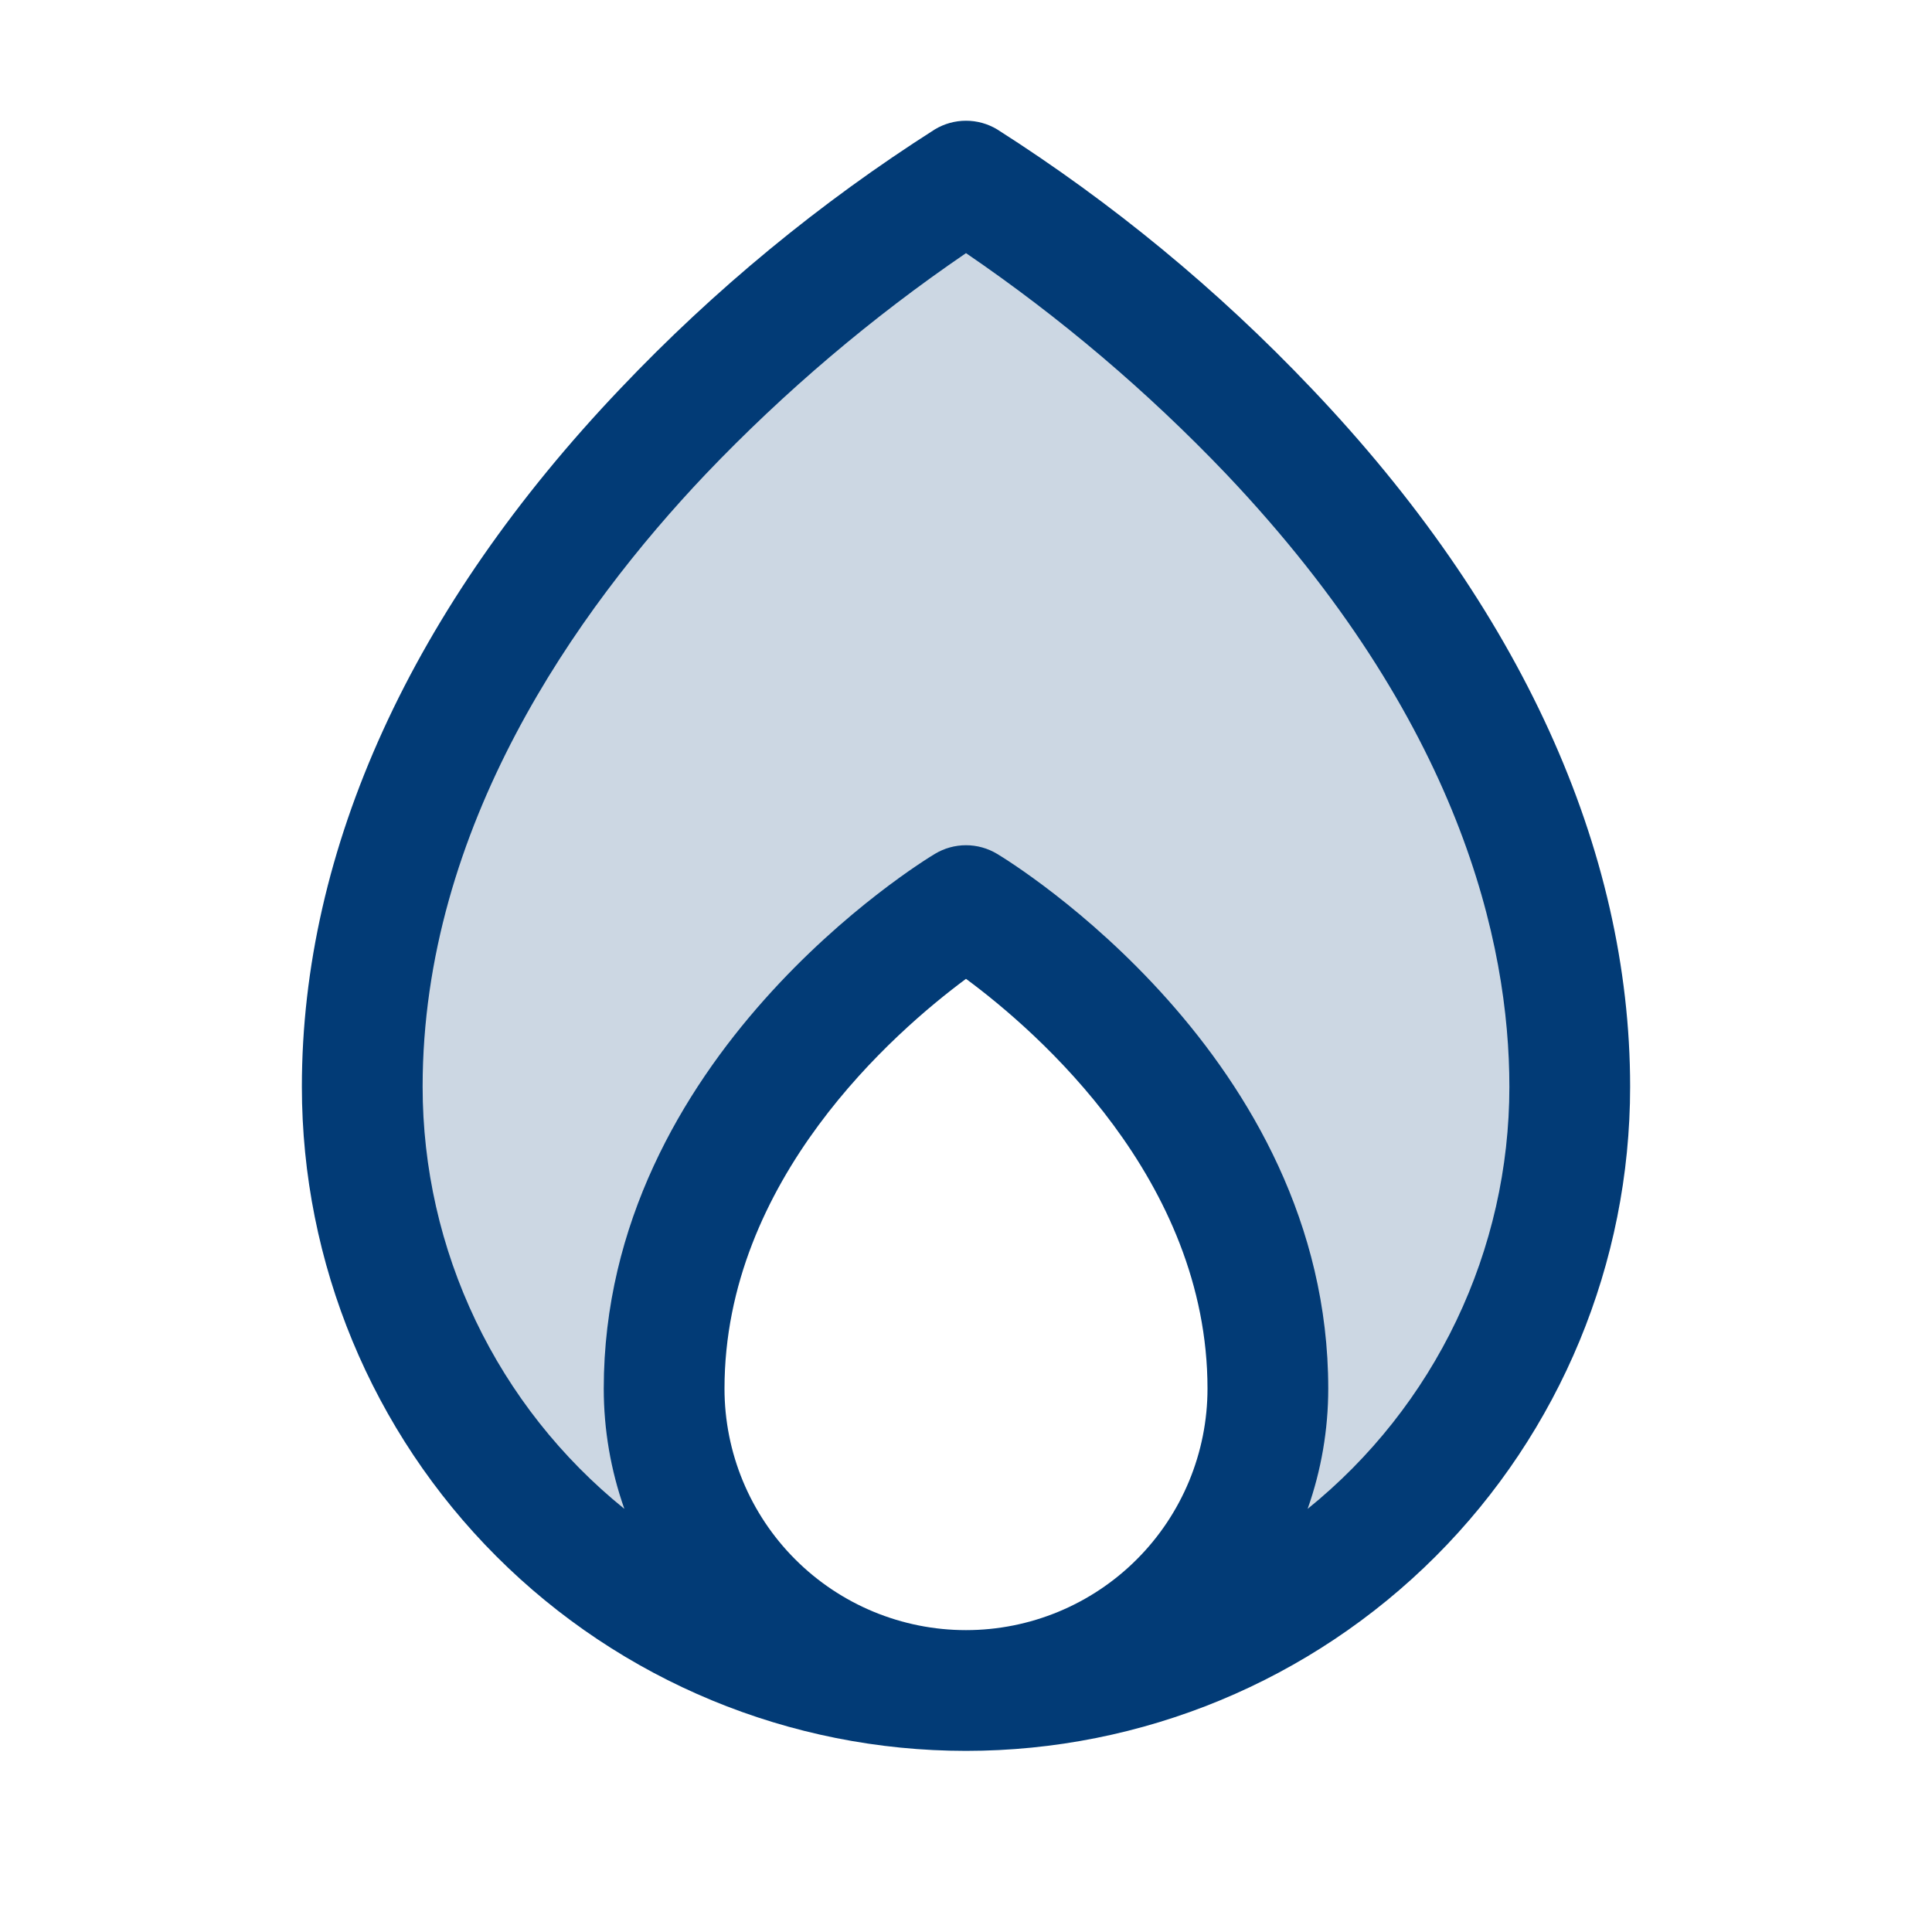
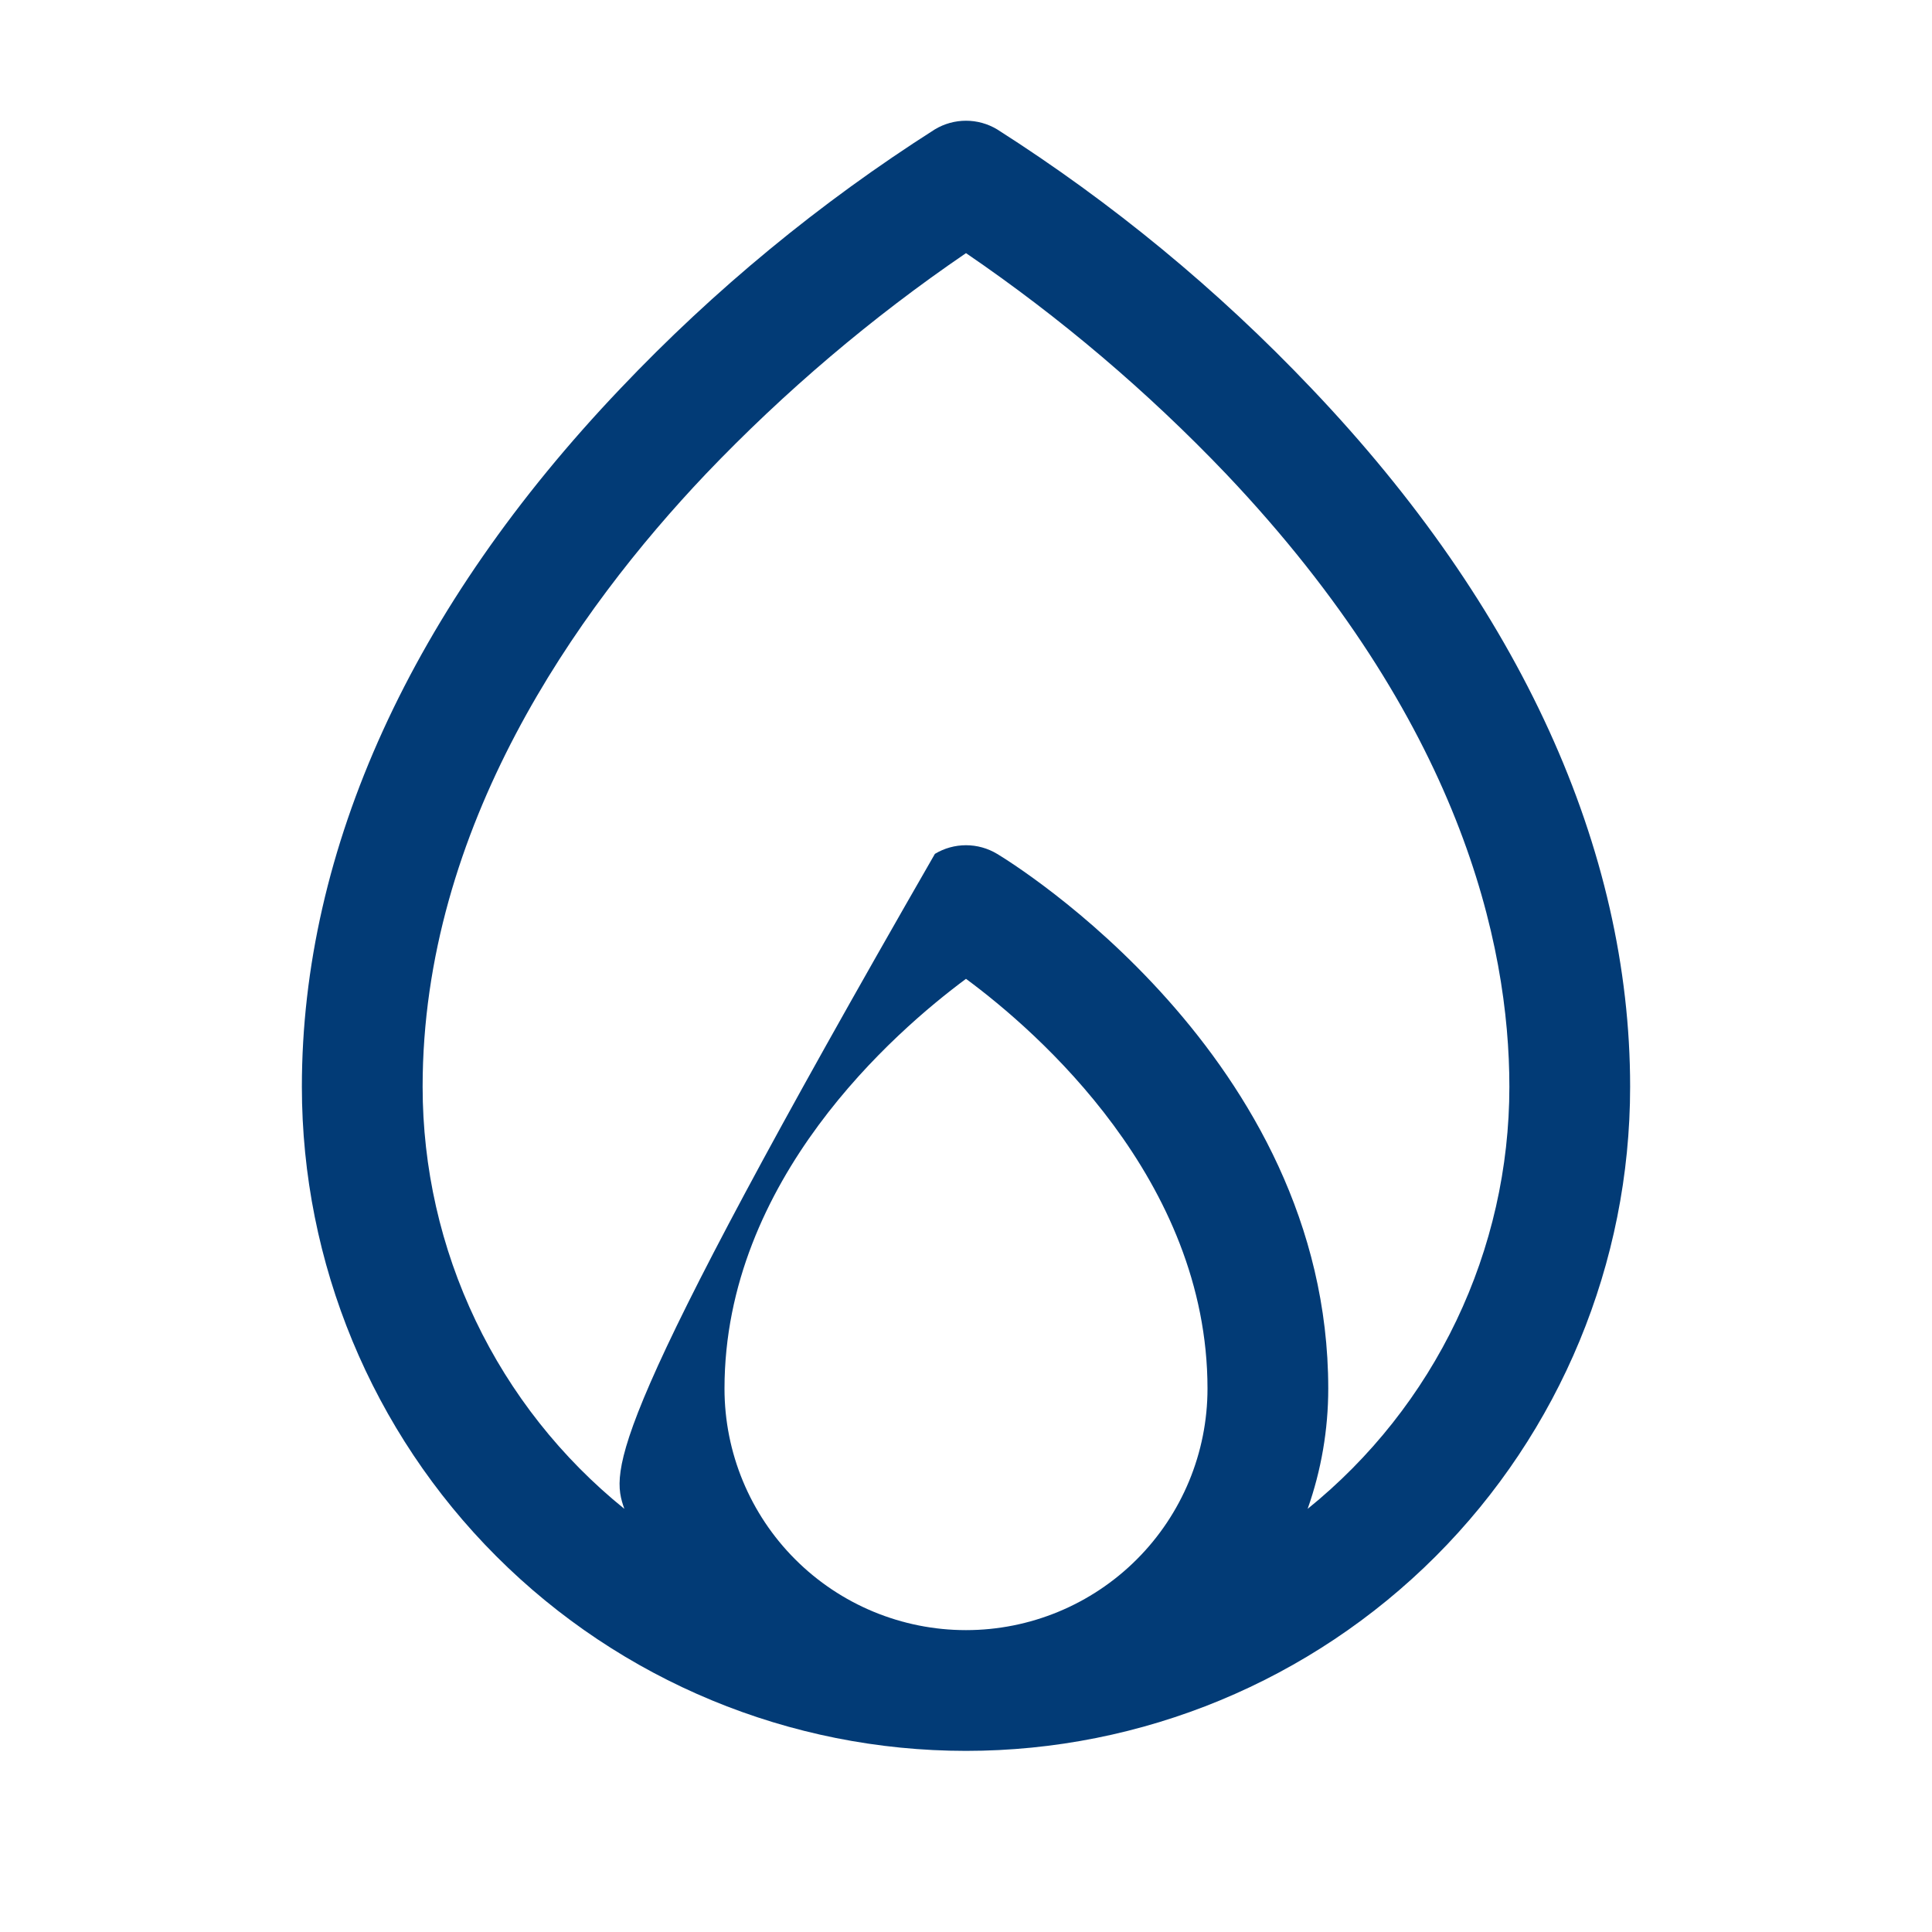
<svg xmlns="http://www.w3.org/2000/svg" width="96" height="96" viewBox="0 0 96 96" fill="none">
-   <path opacity="0.2" d="M78 54C78.003 61.824 74.948 69.34 69.488 74.945C64.028 80.549 56.594 83.799 48.773 84C52.615 83.802 56.235 82.134 58.883 79.343C61.531 76.551 63.005 72.848 63 69C63 54 48 45 48 45C48 45 33 54 33 69C32.995 72.848 34.469 76.551 37.117 79.343C39.765 82.134 43.385 83.802 47.227 84C39.406 83.799 31.972 80.549 26.512 74.945C21.052 69.34 17.997 61.824 18 54C18 27 48 9 48 9C48 9 78 27 78 54Z" fill="#023B76" />
-   <path d="M65.171 19.305C60.508 14.391 55.26 10.066 49.545 6.427C49.078 6.147 48.544 5.999 48 5.999C47.456 5.999 46.922 6.147 46.455 6.427C40.74 10.066 35.492 14.391 30.829 19.305C20.471 30.18 15 42.176 15 54C15 62.752 18.477 71.146 24.666 77.335C30.854 83.523 39.248 87 48 87C56.752 87 65.146 83.523 71.335 77.335C77.523 71.146 81 62.752 81 54C81 42.176 75.529 30.18 65.171 19.305ZM36 69C36 58.624 44.449 51.27 48 48.638C51.555 51.263 60 58.624 60 69C60 72.183 58.736 75.235 56.485 77.485C54.235 79.736 51.183 81 48 81C44.817 81 41.765 79.736 39.515 77.485C37.264 75.235 36 72.183 36 69ZM64.976 74.974C65.654 73.055 66 71.035 66 69C66 52.5 50.216 42.829 49.545 42.428C49.078 42.147 48.544 41.999 48 41.999C47.456 41.999 46.922 42.147 46.455 42.428C45.784 42.829 30 52.5 30 69C30 71.035 30.346 73.055 31.024 74.974C27.894 72.447 25.369 69.252 23.635 65.623C21.9 61.994 21 58.022 21 54C21 41.096 28.65 30.319 35.07 23.554C38.984 19.453 43.318 15.774 48 12.578C52.683 15.773 57.016 19.452 60.93 23.554C72.559 35.812 75 46.875 75 54C75 58.022 74.1 61.994 72.365 65.623C70.631 69.252 68.106 72.447 64.976 74.974Z" fill="#023B76" />
+   <path d="M65.171 19.305C60.508 14.391 55.26 10.066 49.545 6.427C49.078 6.147 48.544 5.999 48 5.999C47.456 5.999 46.922 6.147 46.455 6.427C40.74 10.066 35.492 14.391 30.829 19.305C20.471 30.18 15 42.176 15 54C15 62.752 18.477 71.146 24.666 77.335C30.854 83.523 39.248 87 48 87C56.752 87 65.146 83.523 71.335 77.335C77.523 71.146 81 62.752 81 54C81 42.176 75.529 30.18 65.171 19.305ZM36 69C36 58.624 44.449 51.27 48 48.638C51.555 51.263 60 58.624 60 69C60 72.183 58.736 75.235 56.485 77.485C54.235 79.736 51.183 81 48 81C44.817 81 41.765 79.736 39.515 77.485C37.264 75.235 36 72.183 36 69ZM64.976 74.974C65.654 73.055 66 71.035 66 69C66 52.5 50.216 42.829 49.545 42.428C49.078 42.147 48.544 41.999 48 41.999C47.456 41.999 46.922 42.147 46.455 42.428C30 71.035 30.346 73.055 31.024 74.974C27.894 72.447 25.369 69.252 23.635 65.623C21.9 61.994 21 58.022 21 54C21 41.096 28.65 30.319 35.07 23.554C38.984 19.453 43.318 15.774 48 12.578C52.683 15.773 57.016 19.452 60.93 23.554C72.559 35.812 75 46.875 75 54C75 58.022 74.1 61.994 72.365 65.623C70.631 69.252 68.106 72.447 64.976 74.974Z" fill="#023B76" />
</svg>